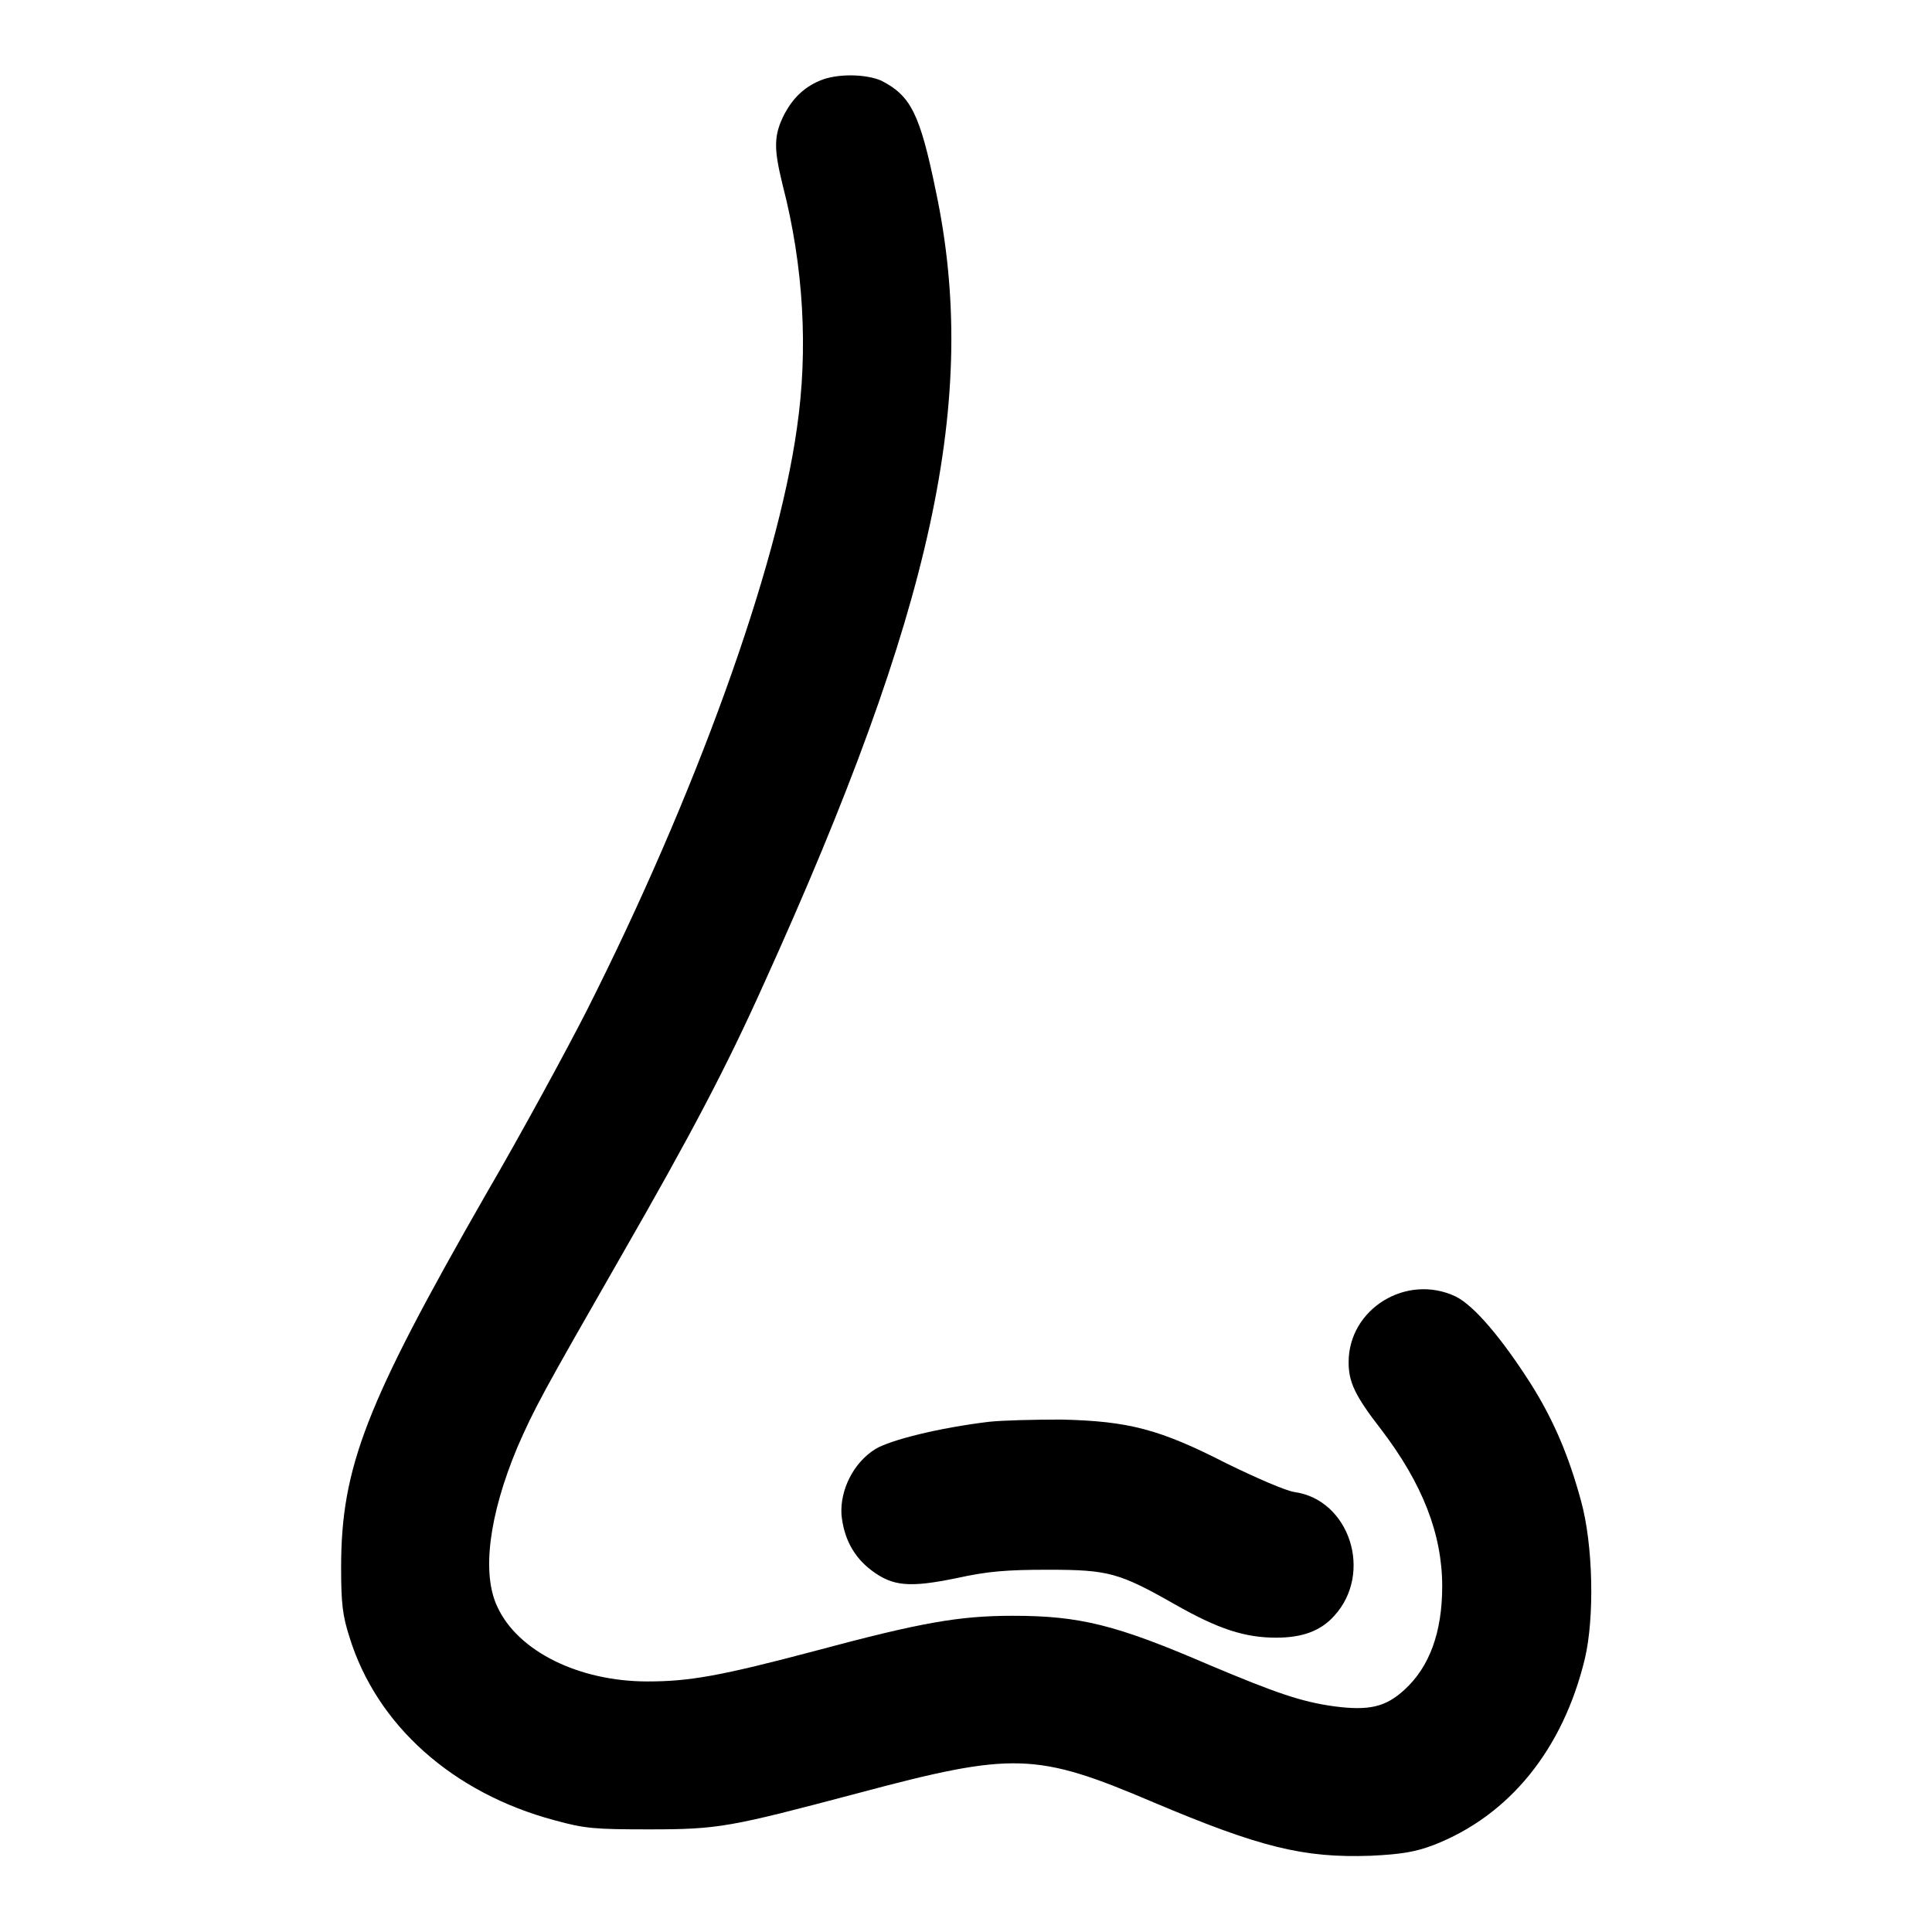
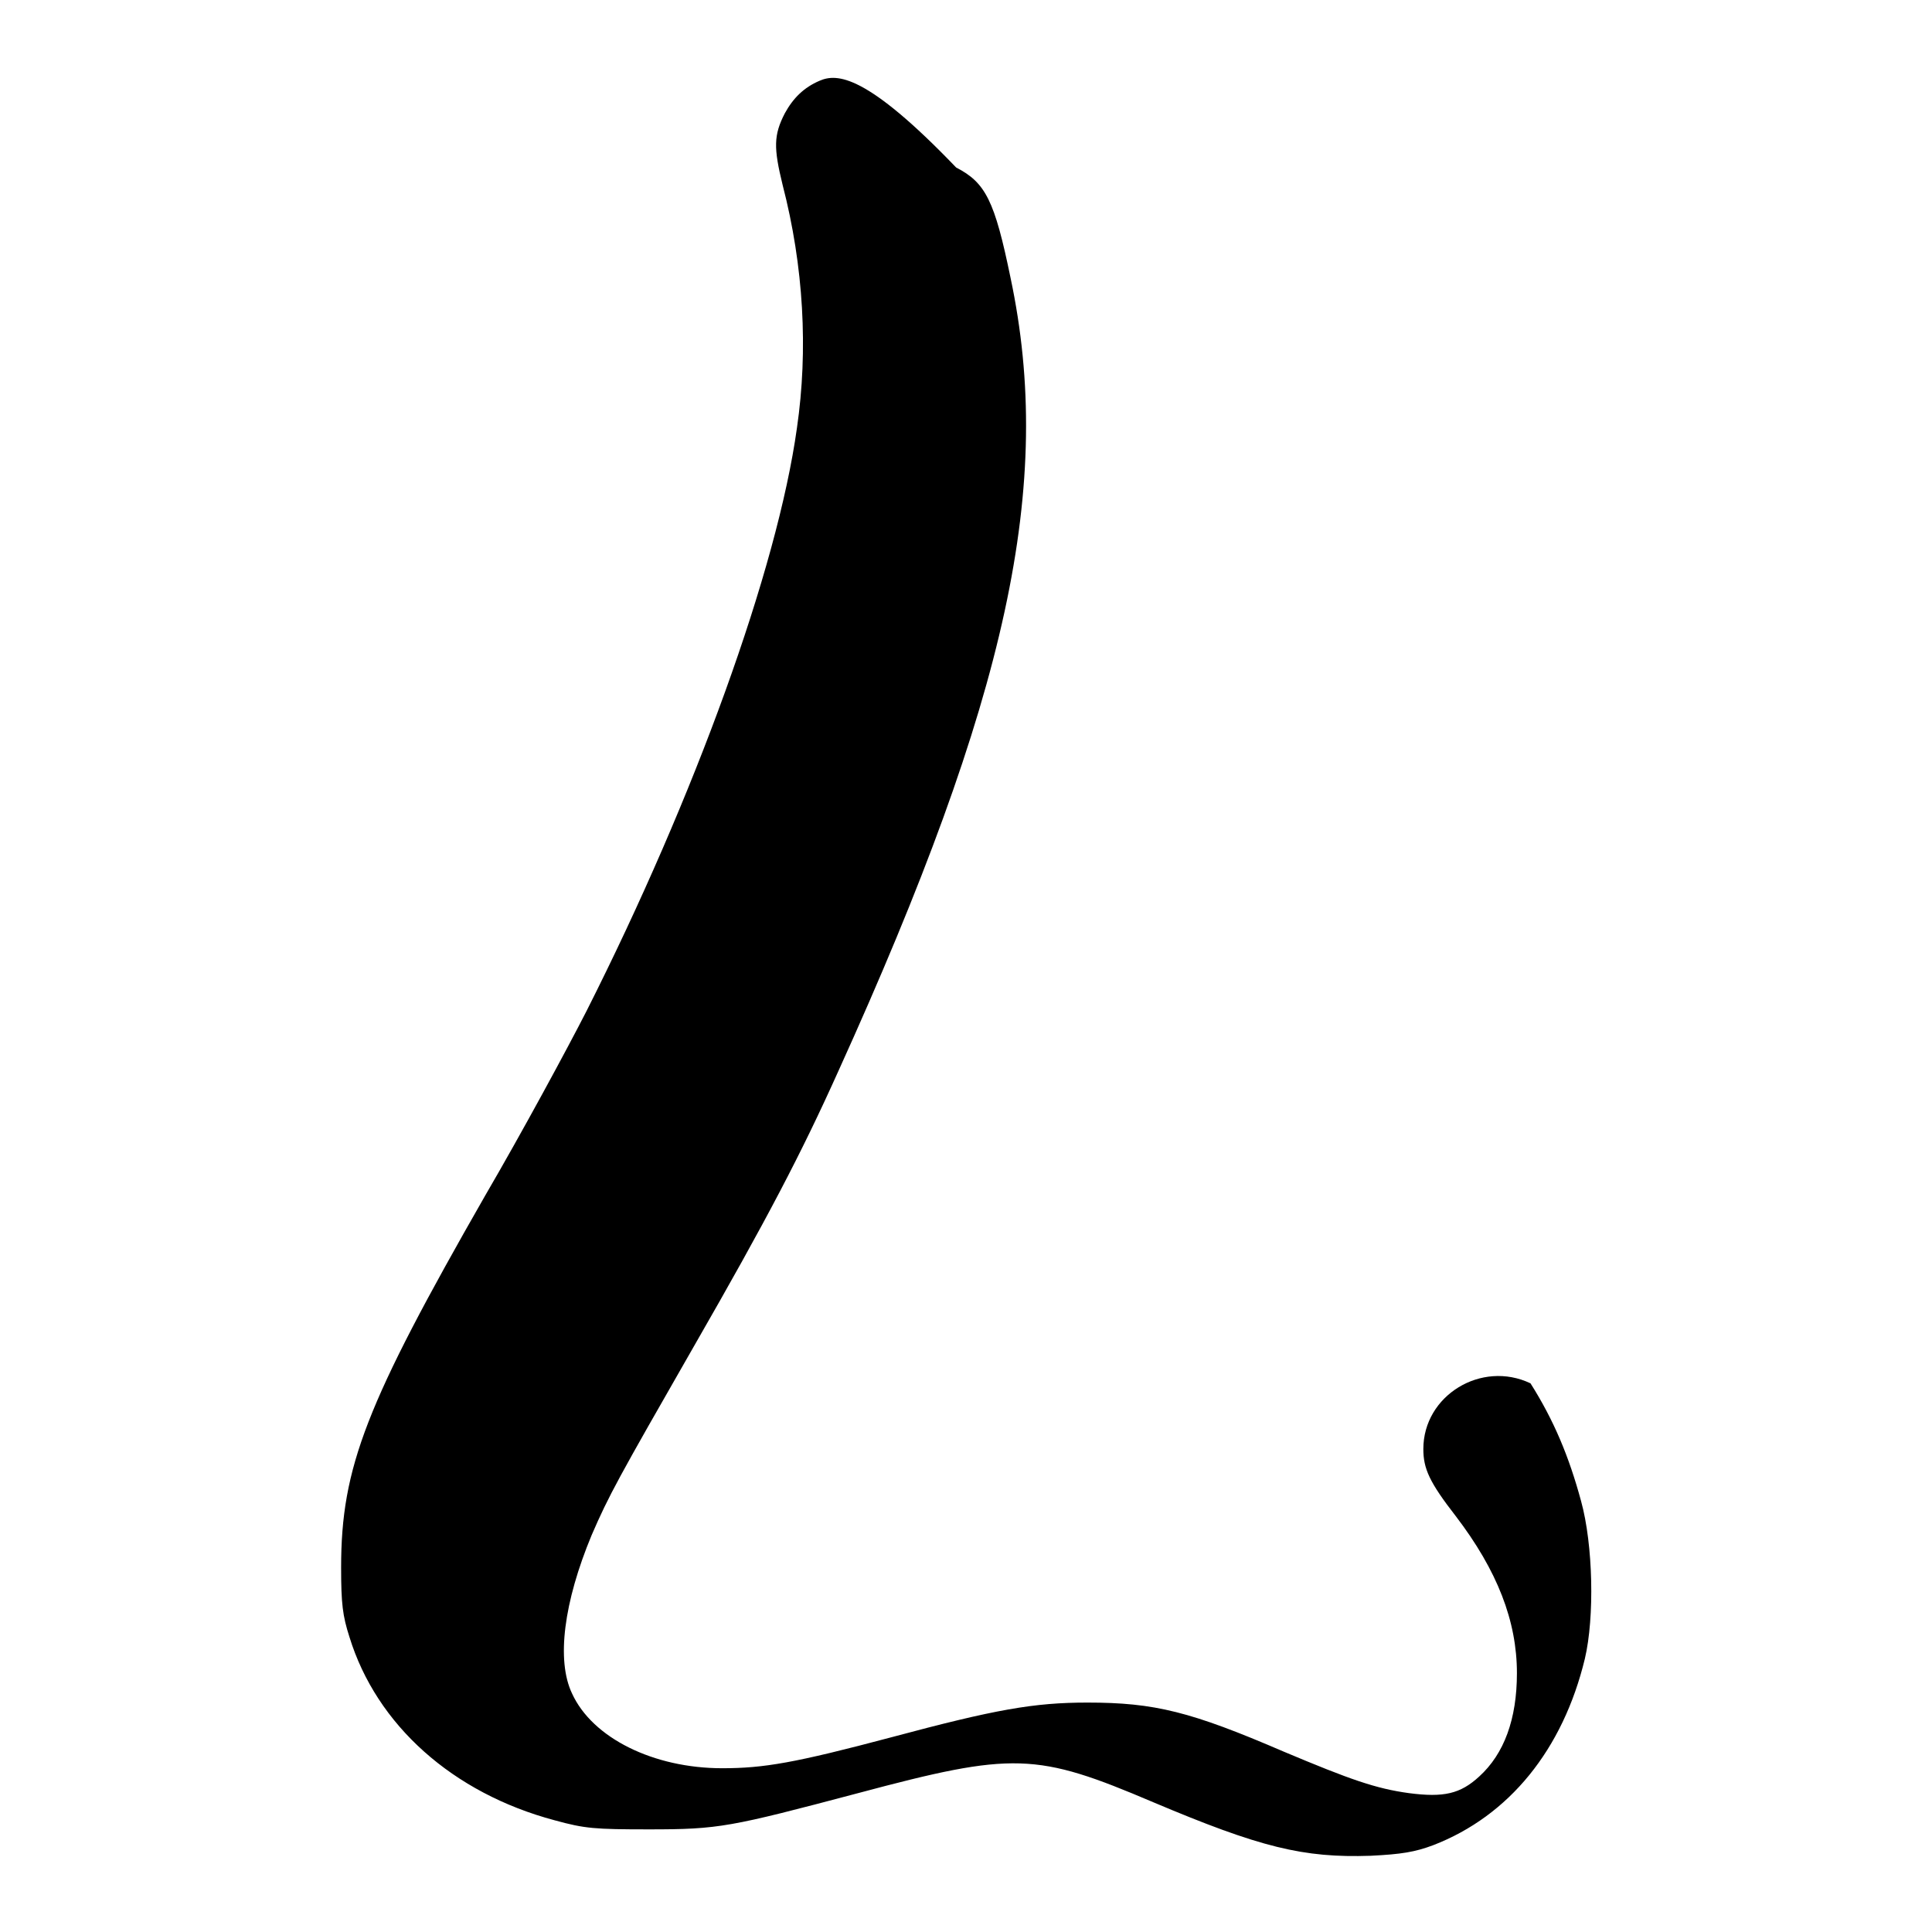
<svg xmlns="http://www.w3.org/2000/svg" version="1.1" x="0px" y="0px" viewBox="0 0 256 256" enable-background="new 0 0 256 256" xml:space="preserve">
  <g>
    <g>
      <g>
-         <path fill="#000000" d="M108.6,10.7c-2.1,0.9-3.5,2.3-4.6,4.3c-1.5,2.9-1.5,4.6-0.3,9.5c2.8,10.8,3.4,21.9,1.9,32.2C103,75.4,92.1,105.5,77.7,134c-2.5,4.9-8.5,16-13.4,24.4c-15.8,27.6-19.1,36-19.1,49.3c0,4.8,0.2,6.4,1.1,9.2c3.6,11.7,13.7,20.7,27.2,24.3c4,1.1,5.3,1.2,12.5,1.2c9.3,0,10.7-0.3,27.7-4.8c20.6-5.5,23.6-5.4,39.1,1.2c14.2,6,19.9,7.4,28.8,7.1c4.1-0.2,5.9-0.5,8.3-1.4c10.1-3.9,17.2-12.7,20.1-24.7c1.3-5.5,1.1-15.1-0.5-20.9c-1.6-5.9-3.6-10.7-6.7-15.6c-3.9-6.1-7.5-10.3-9.9-11.5c-6.5-3.1-14.2,1.6-14.2,8.7c0,2.6,0.8,4.4,4.3,8.9c5.5,7.2,8.1,13.9,8.1,20.8c0,6.1-1.7,10.7-5,13.7c-2.5,2.3-4.7,2.8-9.3,2.2c-4.4-0.6-7.8-1.8-16.6-5.5c-12.3-5.3-17.1-6.5-26-6.5c-7.1,0-12.2,0.9-26,4.6c-12.8,3.4-16.9,4.1-22.4,4.1c-9.1,0-17.2-4-19.9-9.9c-2.1-4.4-1.1-12.1,2.6-21c2.3-5.3,3.4-7.3,13.6-25.1c9.6-16.7,14.2-25.5,19.1-36.4c22.5-49.6,28.6-77.7,22.8-105.1c-2.1-10.2-3.3-12.6-7.2-14.6C114.8,9.8,110.9,9.7,108.6,10.7z" />
-         <path fill="#000000" d="M131,188.4c-6.6,0.8-13,2.4-15,3.6c-2.9,1.8-4.7,5.4-4.5,8.7c0.3,3.1,1.6,5.6,4,7.4c2.8,2.1,5,2.3,11.3,1c4.1-0.9,6.6-1.1,12.1-1.1c8,0,9.4,0.4,16.8,4.6c5.8,3.3,9.3,4.4,13.4,4.4c3.5,0,5.9-0.9,7.7-2.9c5.2-5.7,2-15.4-5.3-16.4c-1.2-0.2-4.9-1.8-9-3.8c-8.8-4.5-12.9-5.6-21.9-5.8C137,188.1,132.8,188.2,131,188.4z" />
+         <path fill="#000000" d="M108.6,10.7c-2.1,0.9-3.5,2.3-4.6,4.3c-1.5,2.9-1.5,4.6-0.3,9.5c2.8,10.8,3.4,21.9,1.9,32.2C103,75.4,92.1,105.5,77.7,134c-2.5,4.9-8.5,16-13.4,24.4c-15.8,27.6-19.1,36-19.1,49.3c0,4.8,0.2,6.4,1.1,9.2c3.6,11.7,13.7,20.7,27.2,24.3c4,1.1,5.3,1.2,12.5,1.2c9.3,0,10.7-0.3,27.7-4.8c20.6-5.5,23.6-5.4,39.1,1.2c14.2,6,19.9,7.4,28.8,7.1c4.1-0.2,5.9-0.5,8.3-1.4c10.1-3.9,17.2-12.7,20.1-24.7c1.3-5.5,1.1-15.1-0.5-20.9c-1.6-5.9-3.6-10.7-6.7-15.6c-6.5-3.1-14.2,1.6-14.2,8.7c0,2.6,0.8,4.4,4.3,8.9c5.5,7.2,8.1,13.9,8.1,20.8c0,6.1-1.7,10.7-5,13.7c-2.5,2.3-4.7,2.8-9.3,2.2c-4.4-0.6-7.8-1.8-16.6-5.5c-12.3-5.3-17.1-6.5-26-6.5c-7.1,0-12.2,0.9-26,4.6c-12.8,3.4-16.9,4.1-22.4,4.1c-9.1,0-17.2-4-19.9-9.9c-2.1-4.4-1.1-12.1,2.6-21c2.3-5.3,3.4-7.3,13.6-25.1c9.6-16.7,14.2-25.5,19.1-36.4c22.5-49.6,28.6-77.7,22.8-105.1c-2.1-10.2-3.3-12.6-7.2-14.6C114.8,9.8,110.9,9.7,108.6,10.7z" />
      </g>
    </g>
  </g>
</svg>